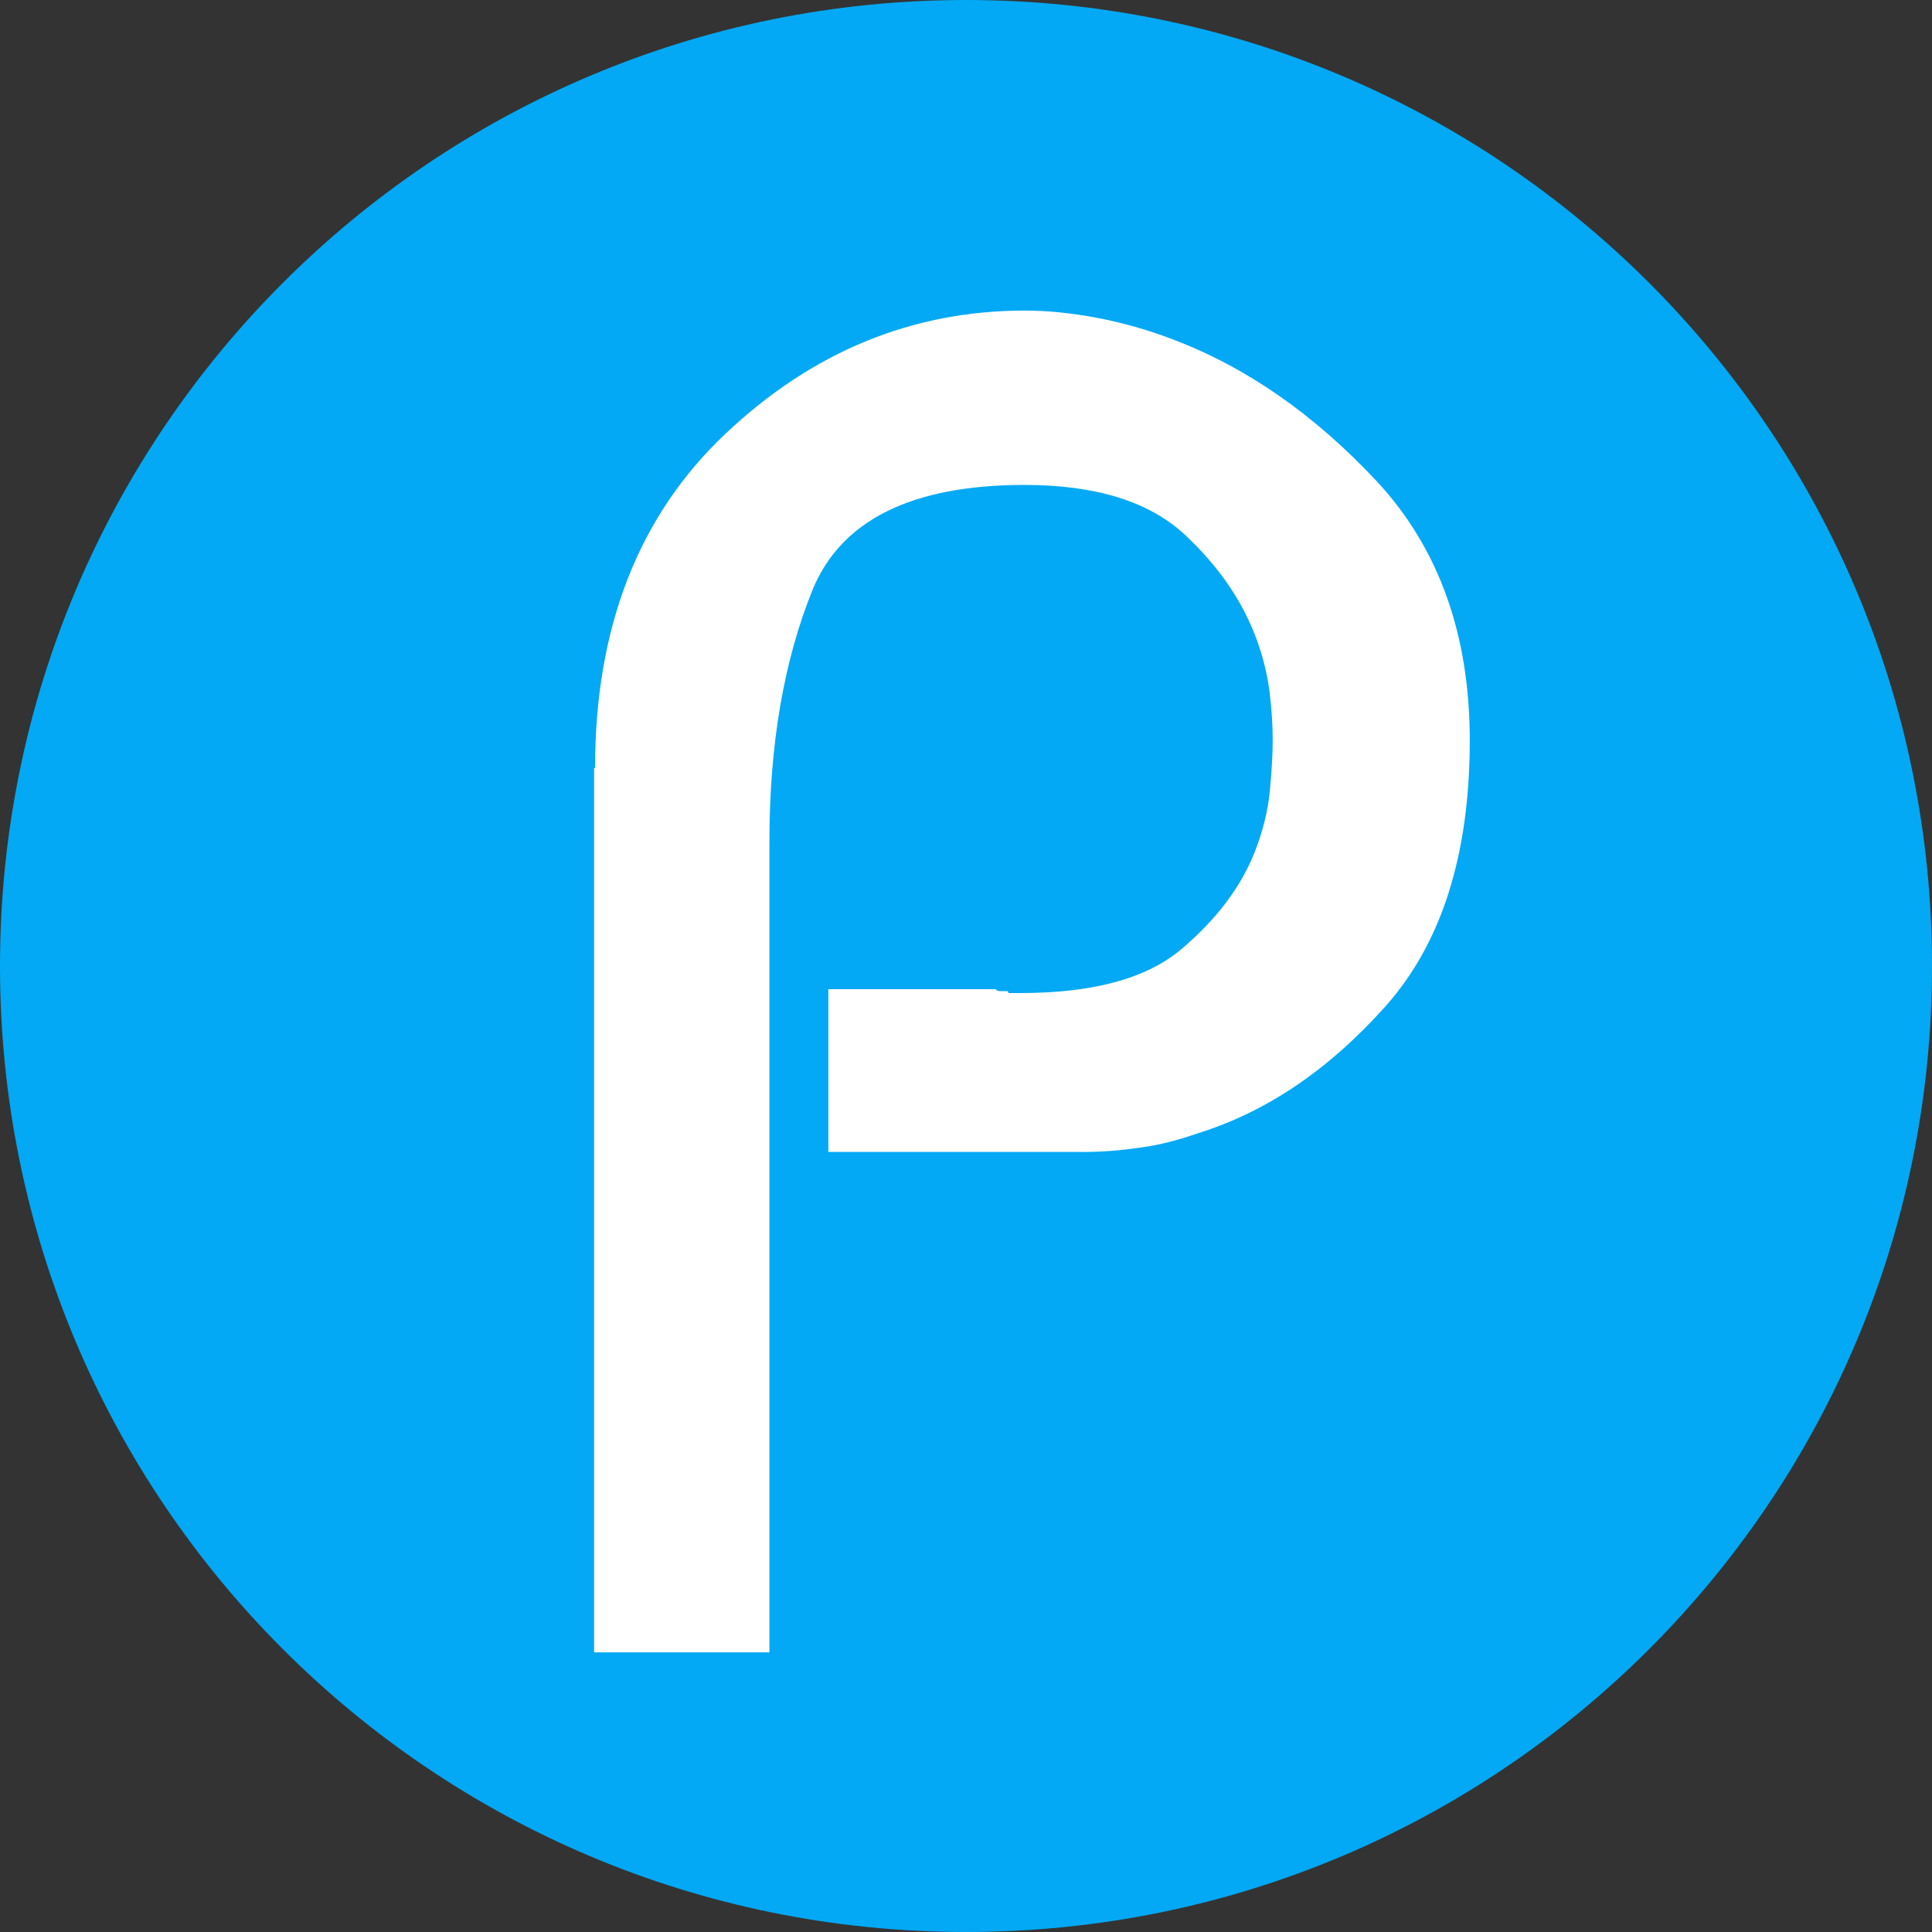
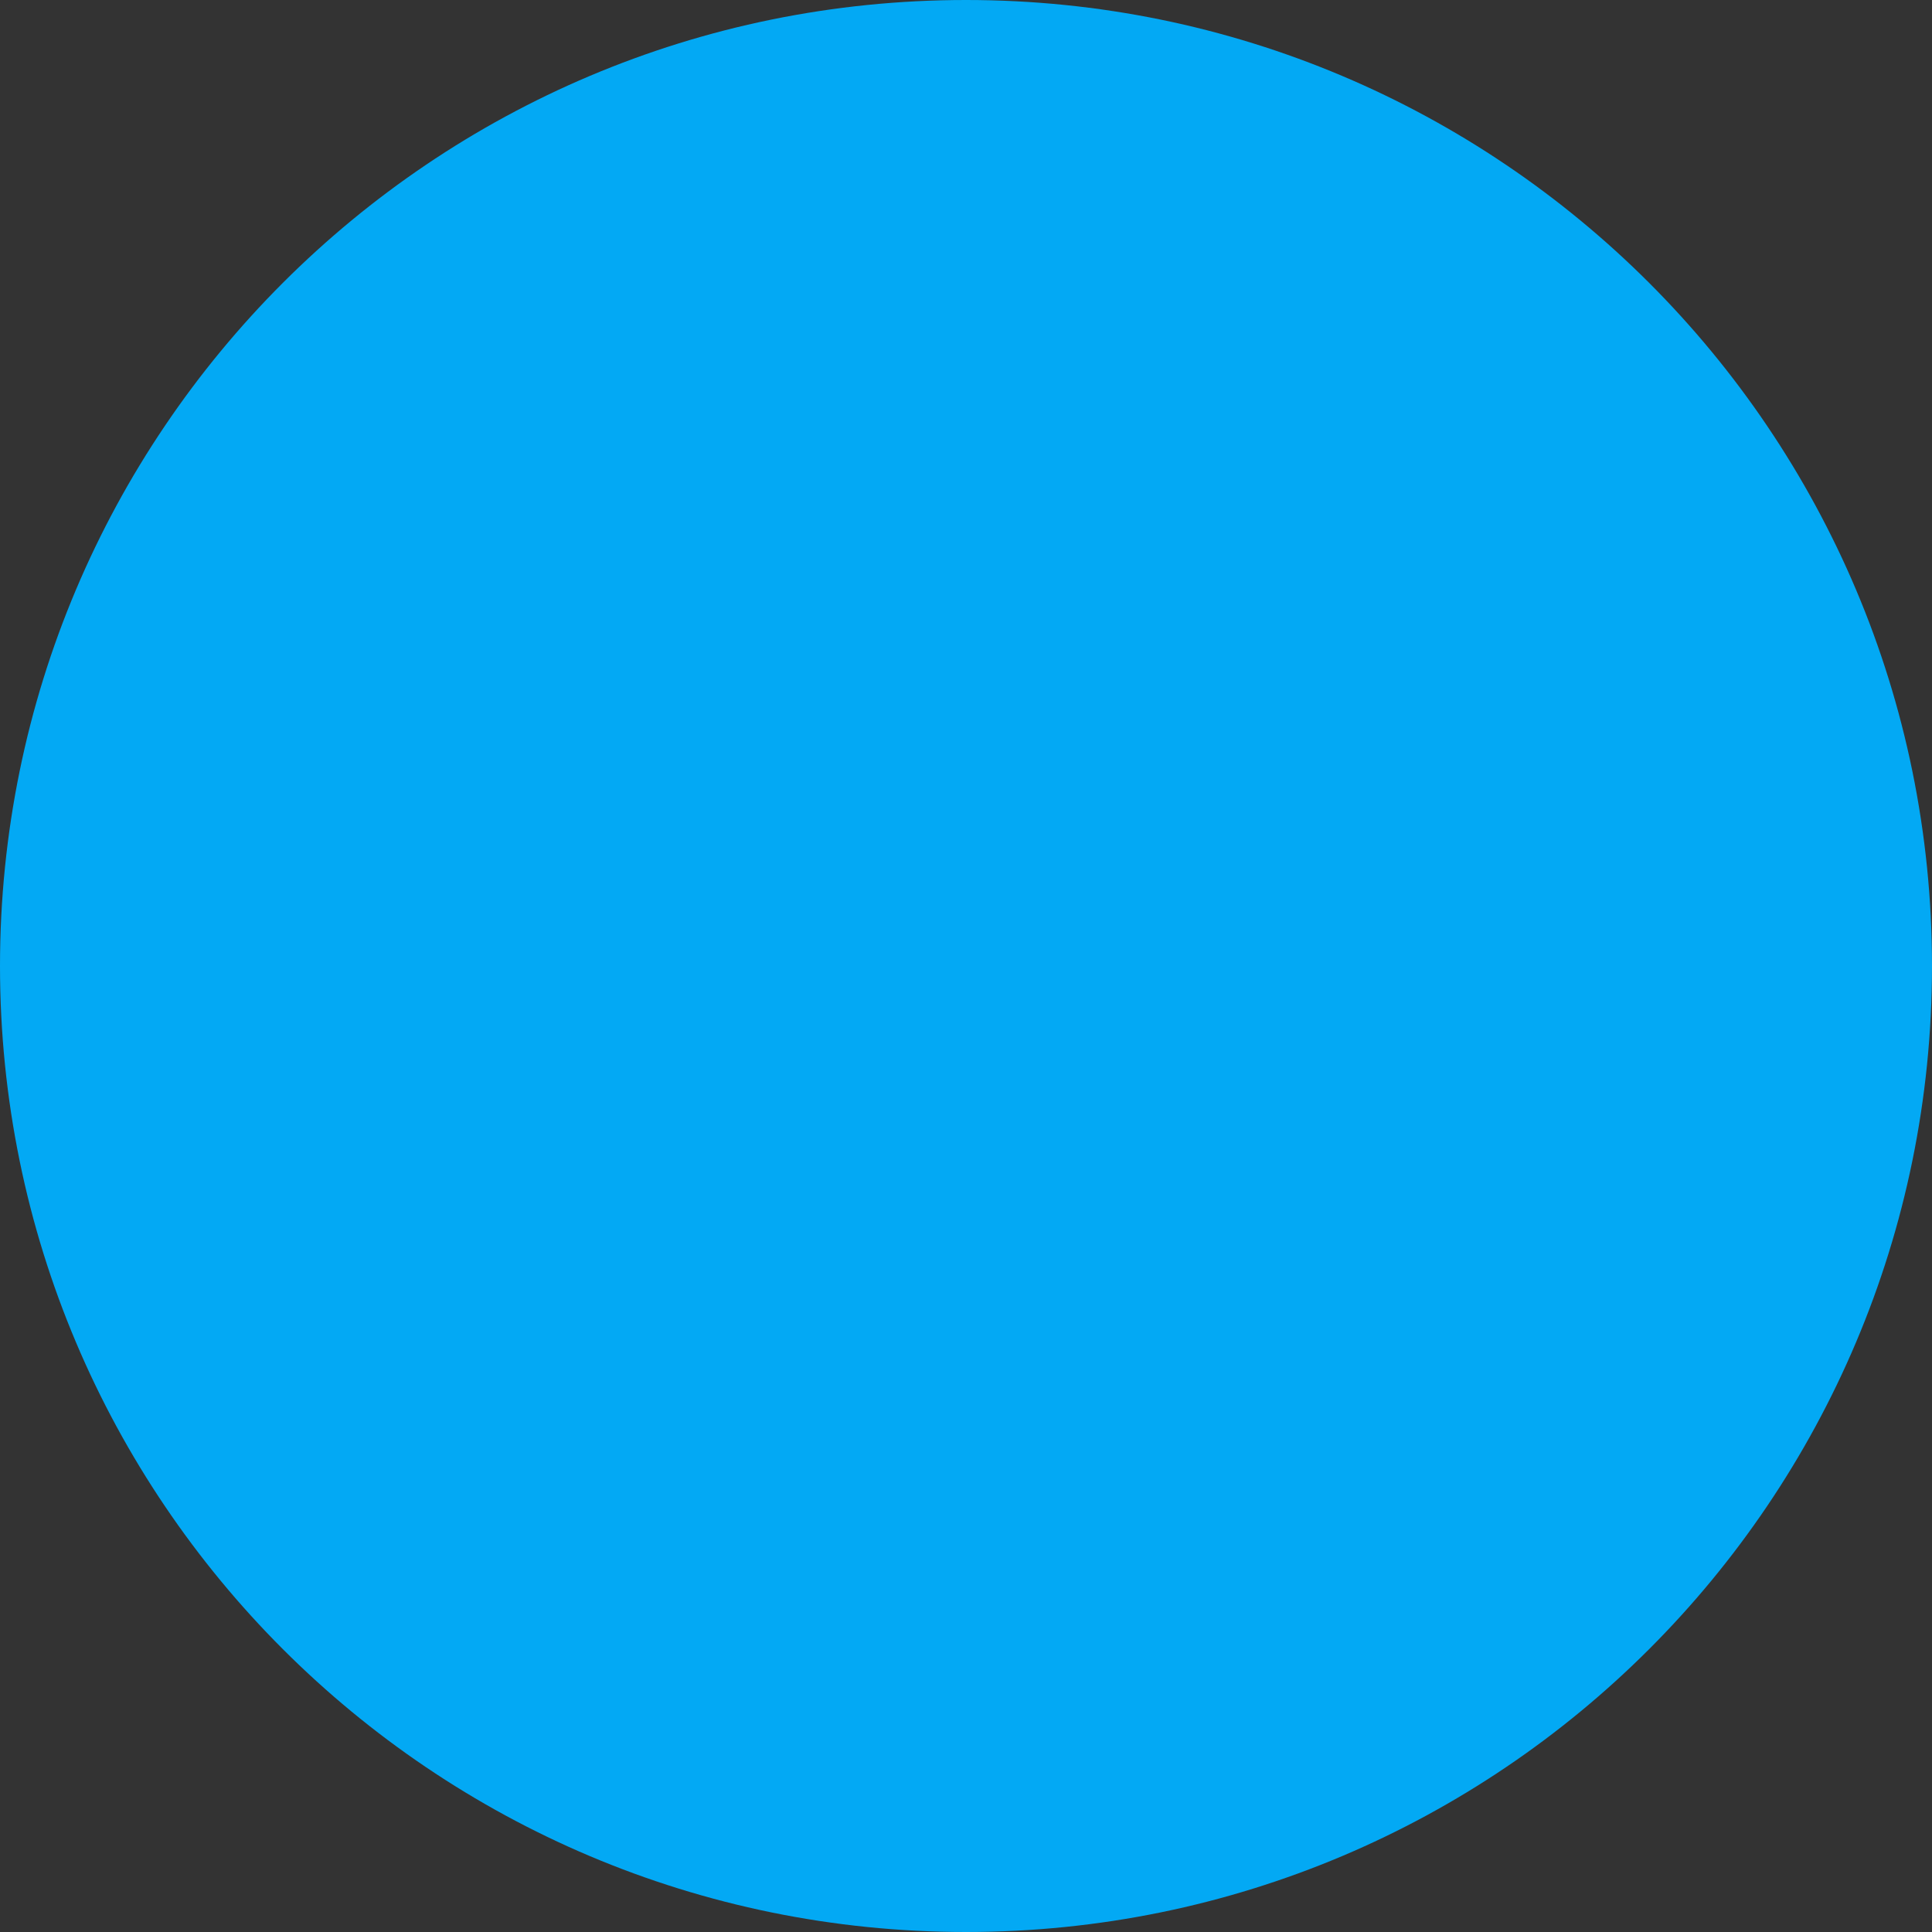
<svg xmlns="http://www.w3.org/2000/svg" id="Layer_1" x="0px" y="0px" viewBox="0 0 400 400" style="enable-background:new 0 0 400 400;" xml:space="preserve">
  <rect x="0" y="0" width="400" height="400" fill="#333333" stroke="none" />
  <style type="text/css">	.st0{fill:#03A9F4;}	.st1{fill:#FFFFFF;}</style>
  <path id="bg" class="st0" d="M400,200c0,110.5-89.5,200-200,200S0,310.5,0,200S89.5,0,200,0S400,89.5,400,200z" />
  <g>
-     <path class="st1" d="M123.2,159c0-29.1,9-52.2,27-69.2c18-17,38.7-25.5,62-25.5c4.6,0,9.6,0.5,14.9,1.5c5.3,1,10.6,2.5,15.8,4.5  c15.3,5.8,29.3,15.6,42.2,29.4c12.8,13.8,19.2,31.7,19.2,53.6c0,23.6-5.8,42-17.5,55.1c-11.7,13.1-24.6,21.8-38.7,26.2  c-4,1.4-8.1,2.5-12.1,3c-4,0.6-7.9,0.9-11.7,0.9h-52.8v-33.7h34.6c0.3,0.3,0.6,0.4,1.1,0.4s0.9,0,1.5,0c0,0.3,0.1,0.4,0.2,0.4  c0.1,0,0.4,0,0.6,0c0.3,0,0.6,0,0.9,0c0.3,0,0.6,0,0.9,0c15,0,26.1-3,33.3-9.1c7.2-6.1,12.2-12.7,15.1-19.9  c1.7-4.3,2.8-8.6,3.2-12.8c0.4-4.2,0.6-7.7,0.6-10.6c0-2.9-0.2-6.1-0.6-9.5c-0.4-3.5-1.2-6.9-2.4-10.4c-2.9-8.4-8-15.9-15.3-22.7  c-7.4-6.8-18.4-10.2-33.1-10.2c-23.3,0-38,7.3-43.9,21.8c-5.9,14.6-8.9,31.9-8.9,52.1v167.8h-36.3V159z" />
-   </g>
+     </g>
</svg>